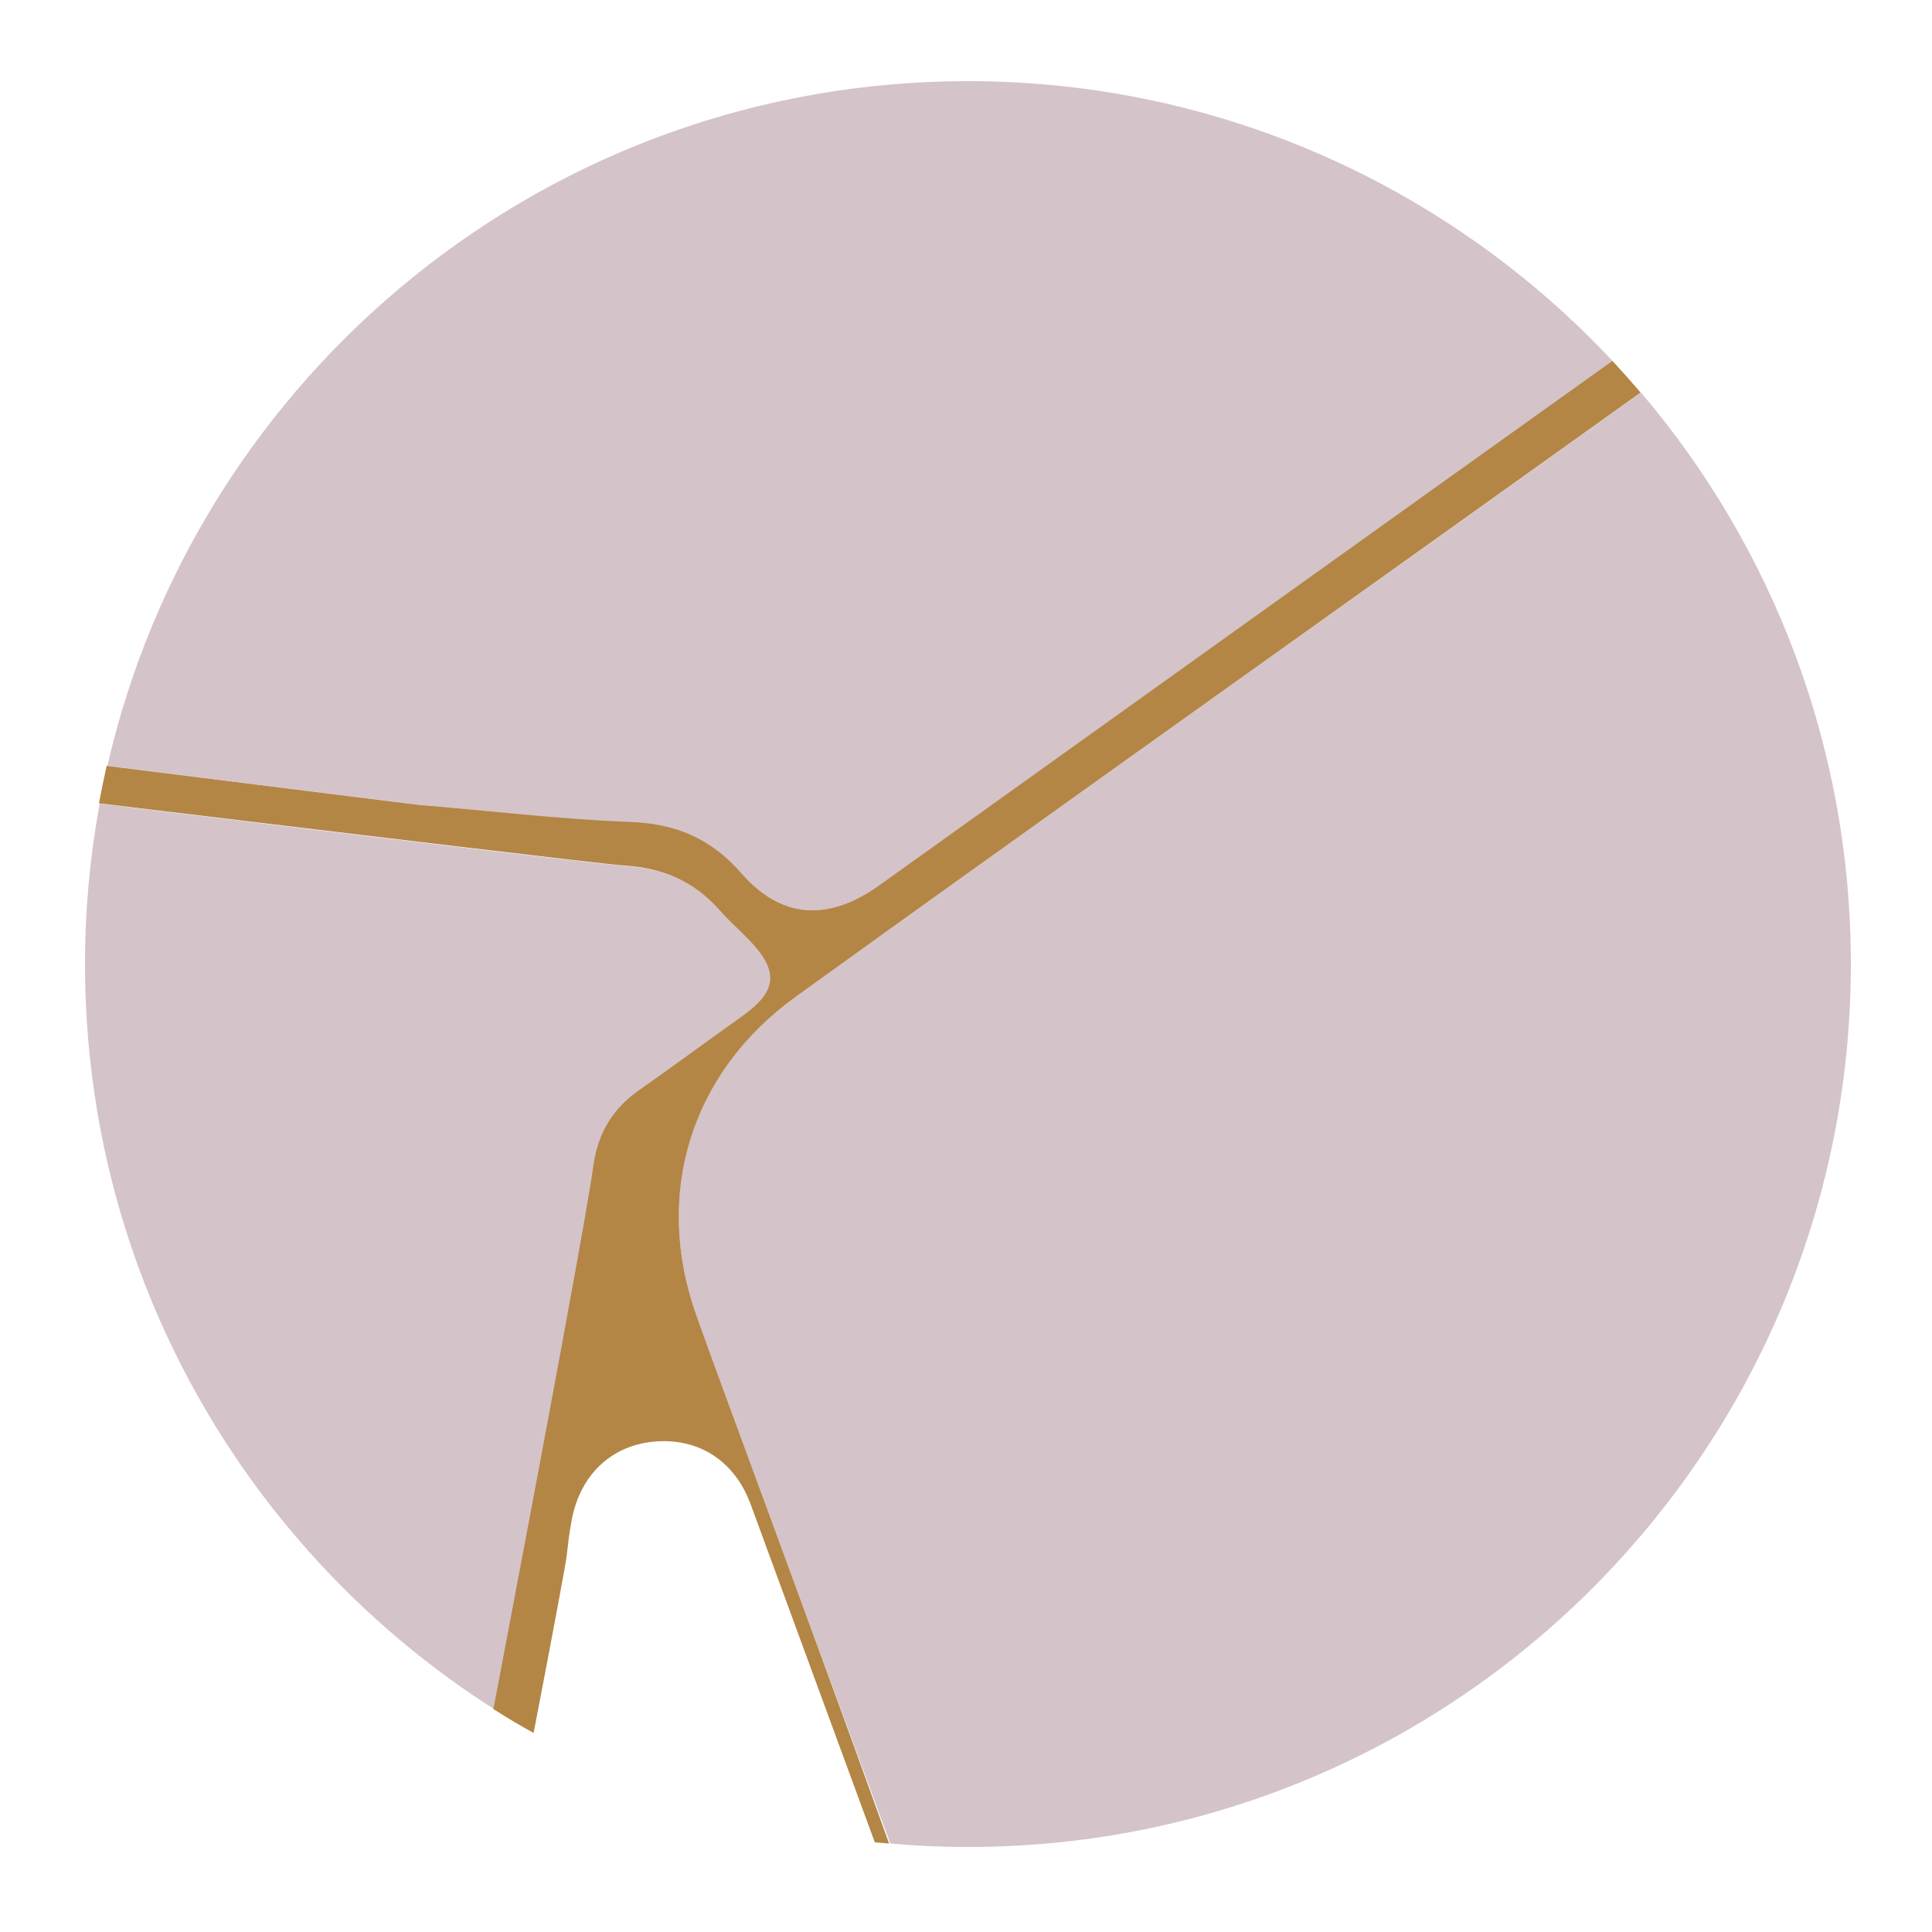
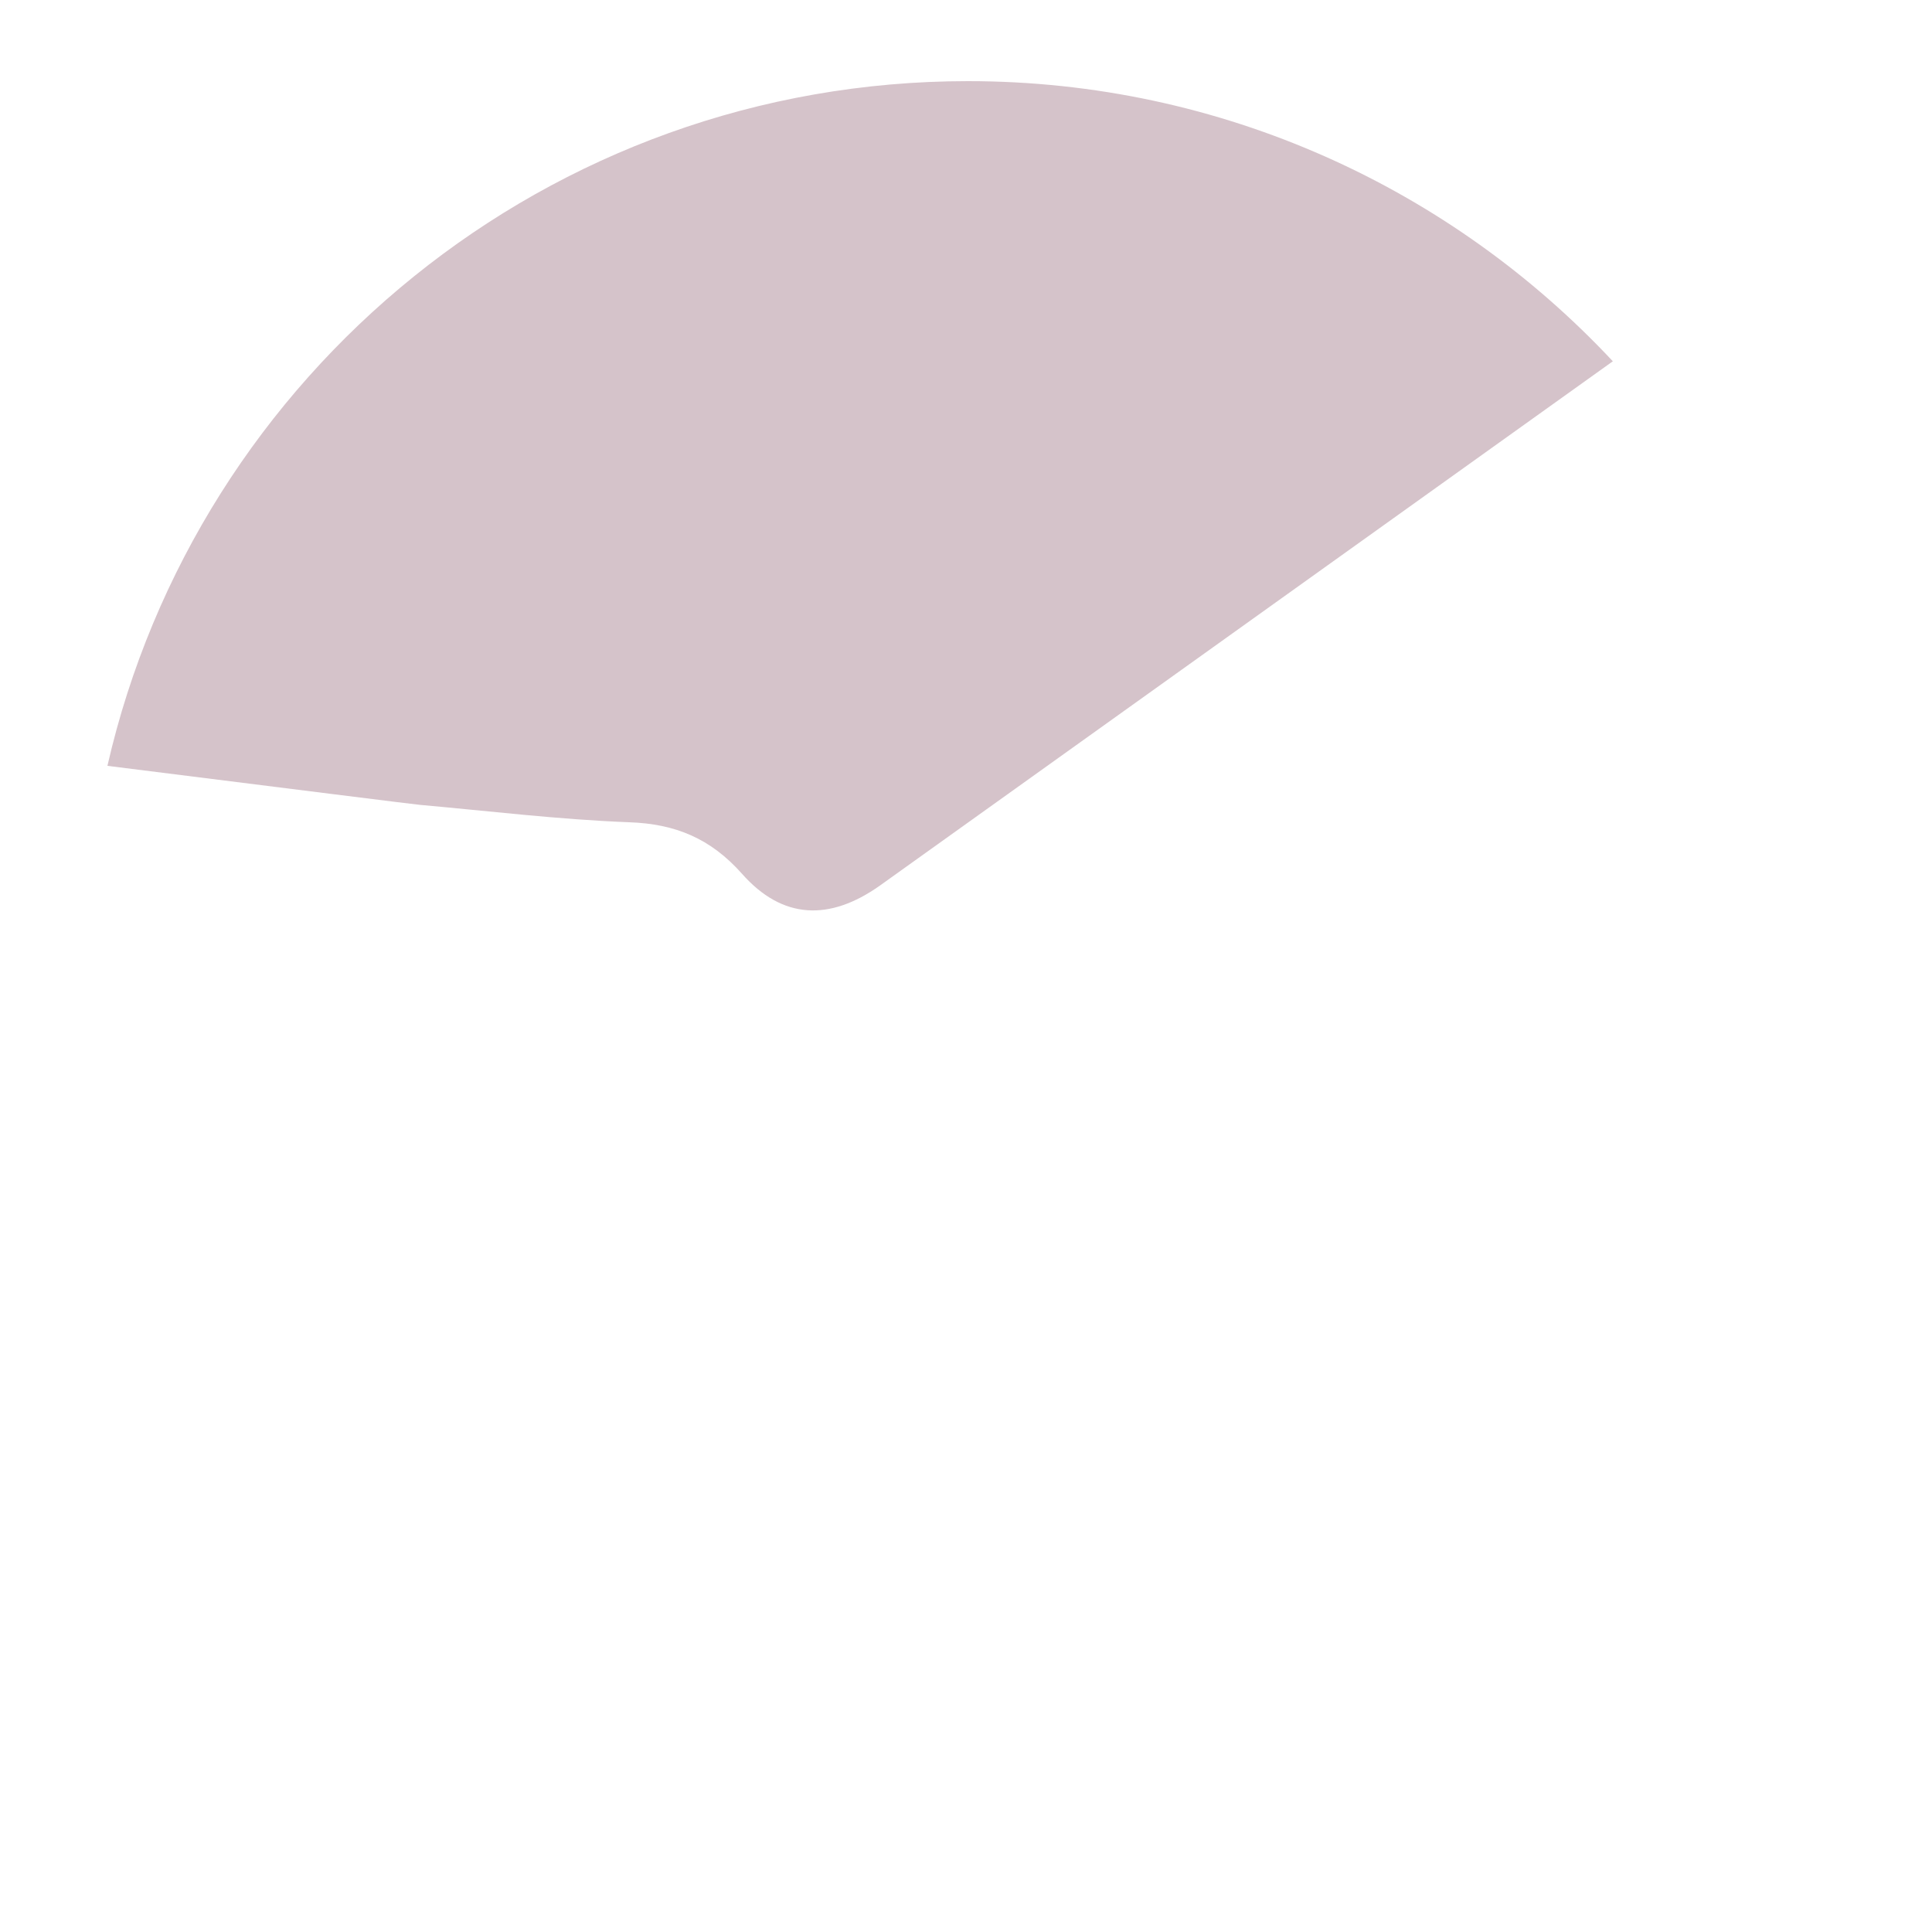
<svg xmlns="http://www.w3.org/2000/svg" version="1.1" x="0px" y="0px" viewBox="0 0 500 500" enable-background="new 0 0 500 500" xml:space="preserve">
  <g id="Layer_1">
</g>
  <g id="Ebene_1">
-     <path fill="#D5C3CA" d="M165.5,282.3c9-6.3,17.9-12.9,26.9-19.3c9-6.5,9.4-11.8,1.5-19.8c-2.5-2.6-5.2-4.9-7.5-7.6   c-6.6-7.4-14.8-10.9-24.7-11.5c-5.9-0.4-63.8-7.3-135.9-16.1c-2.5,13.5-3.8,27.3-3.8,41.5c0,81.1,42.3,152.4,106,192.9   c14.4-75.7,24.6-130.8,25.9-140.9C155,293.3,158.8,287,165.5,282.3z" />
    <path fill="#D5C3CA" d="M162.8,212.8c12,0.4,21.1,4.2,29.2,13.3c10.5,11.9,22.7,12.3,35.7,3.1c63.2-45.2,126.5-90.5,189.7-135.7   C375.7,48.9,316.3,21,250.5,21C141.9,21,51,96.7,27.8,198.2c47,5.9,80.4,10.1,80.9,10.1C126.6,209.9,144.7,212.1,162.8,212.8z" />
-     <path fill="#D5C3CA" d="M205.9,258c-27.3,19.6-36.9,51.2-25.6,82.6c4.4,12.4,9,24.7,13.5,37c12.2,33.2,24.4,66.3,36.6,99.5   c6.6,0.6,13.3,0.9,20.1,0.9C376.7,478,479,375.7,479,249.5c0-56.4-20.4-108-54.3-147.9c-17.6,12.6-35.3,25.2-52.9,37.8   C316.4,178.9,261.1,218.3,205.9,258z" />
-     <path fill="#B38646" d="M193.8,377.6c-4.5-12.3-9.1-24.6-13.5-37c-11.3-31.4-1.6-63,25.6-82.6c55.1-39.7,110.5-79.1,165.8-118.6   c17.6-12.6,35.3-25.2,52.9-37.8c-2.4-2.8-4.8-5.5-7.3-8.2c-63.3,45.2-126.5,90.5-189.7,135.7c-13,9.3-25.2,8.9-35.7-3.1   c-8.1-9.2-17.2-12.9-29.2-13.3c-18.1-0.7-36.2-2.9-54.2-4.4c-0.4,0-33.8-4.2-80.9-10.1c-0.7,3.2-1.4,6.5-2,9.7   c72.1,8.7,130.1,15.7,135.9,16.1c10,0.6,18.1,4.1,24.7,11.5c2.3,2.7,5,5,7.5,7.6c7.9,8.1,7.6,13.3-1.5,19.8   c-9,6.4-17.9,13-26.9,19.3c-6.7,4.7-10.5,11-11.7,19.2c-1.3,10.1-11.5,65.2-25.9,140.9c3.4,2.2,6.8,4.2,10.4,6.2   c5.2-27.1,8.4-44.1,8.6-46.2c0.3-2.7,0.6-5.4,1.1-8c1.9-12.1,10-20.1,21.3-21.2c11.5-1.1,21,4.8,25.2,16.3   c10.7,29.1,21.4,58.3,32.1,87.4c1.2,0.1,2.5,0.2,3.7,0.3C218.2,443.9,206,410.8,193.8,377.6z" />
  </g>
</svg>